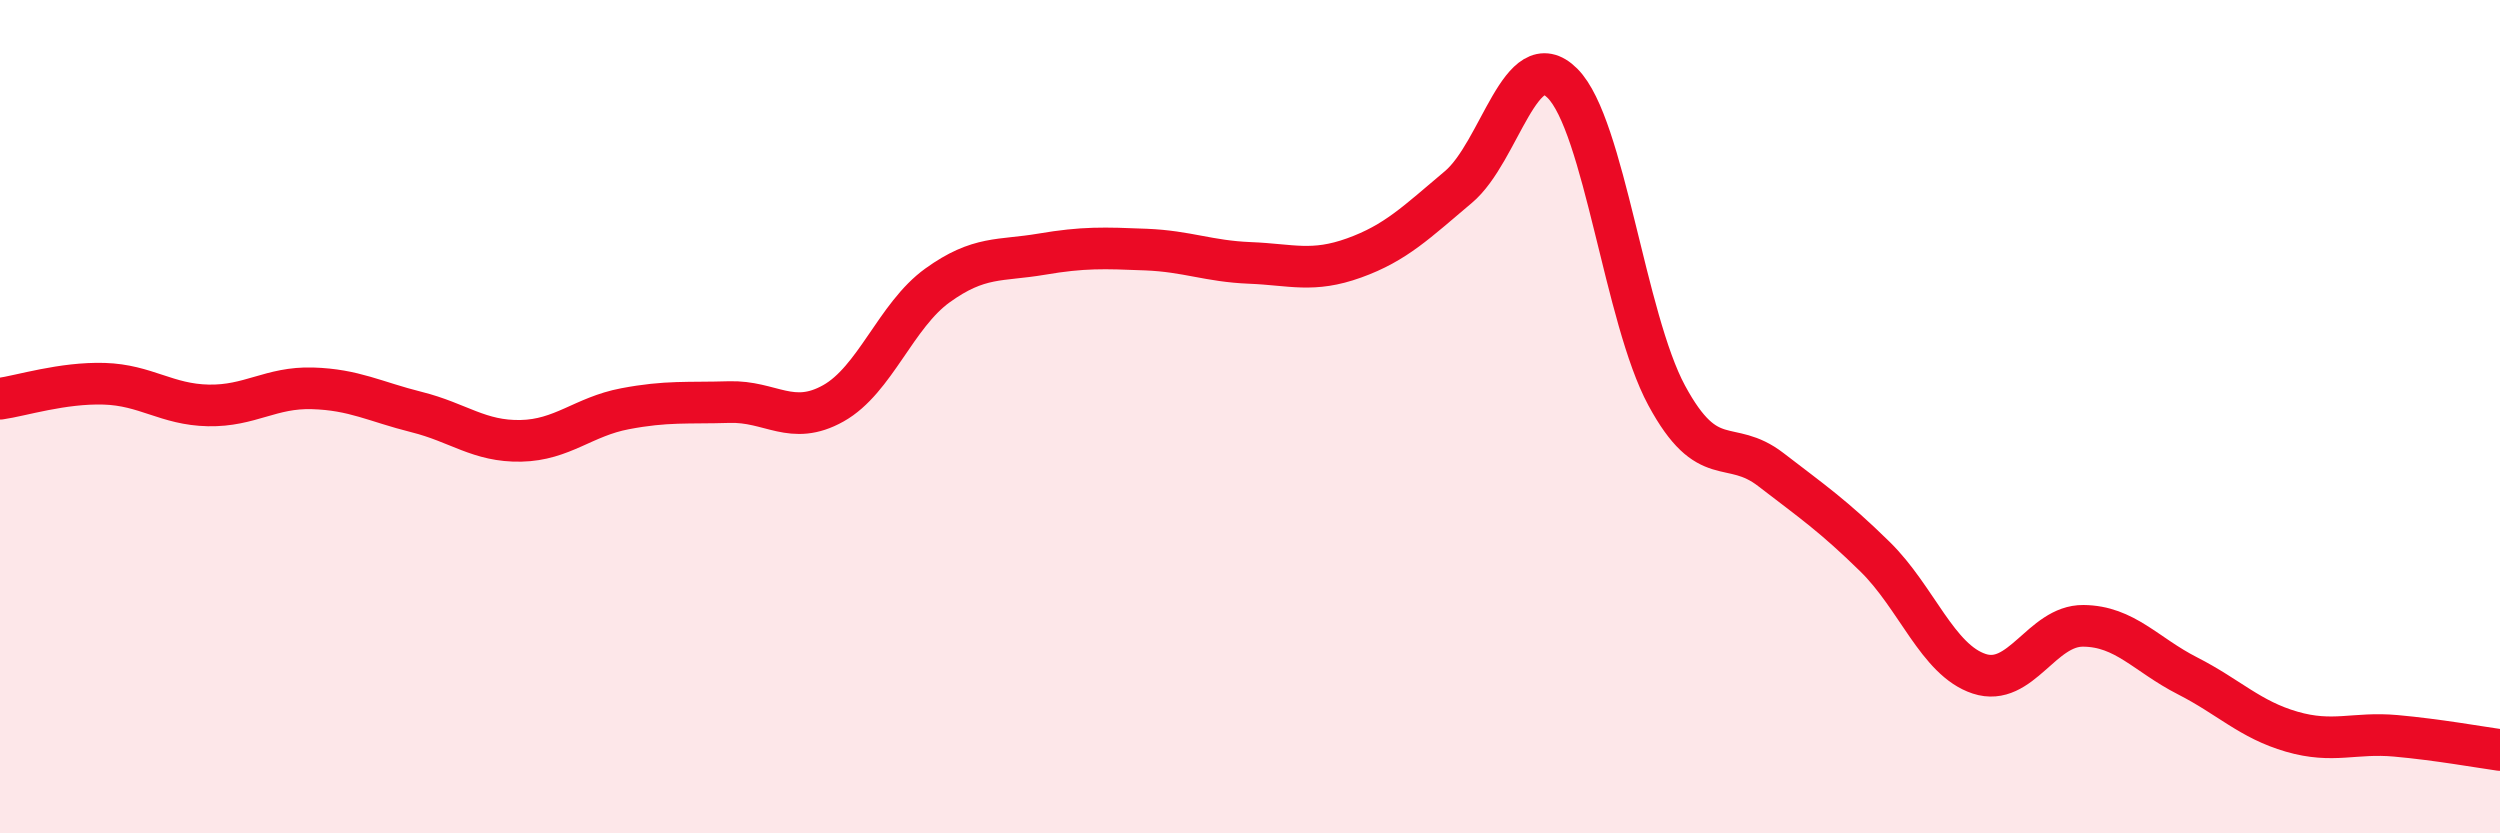
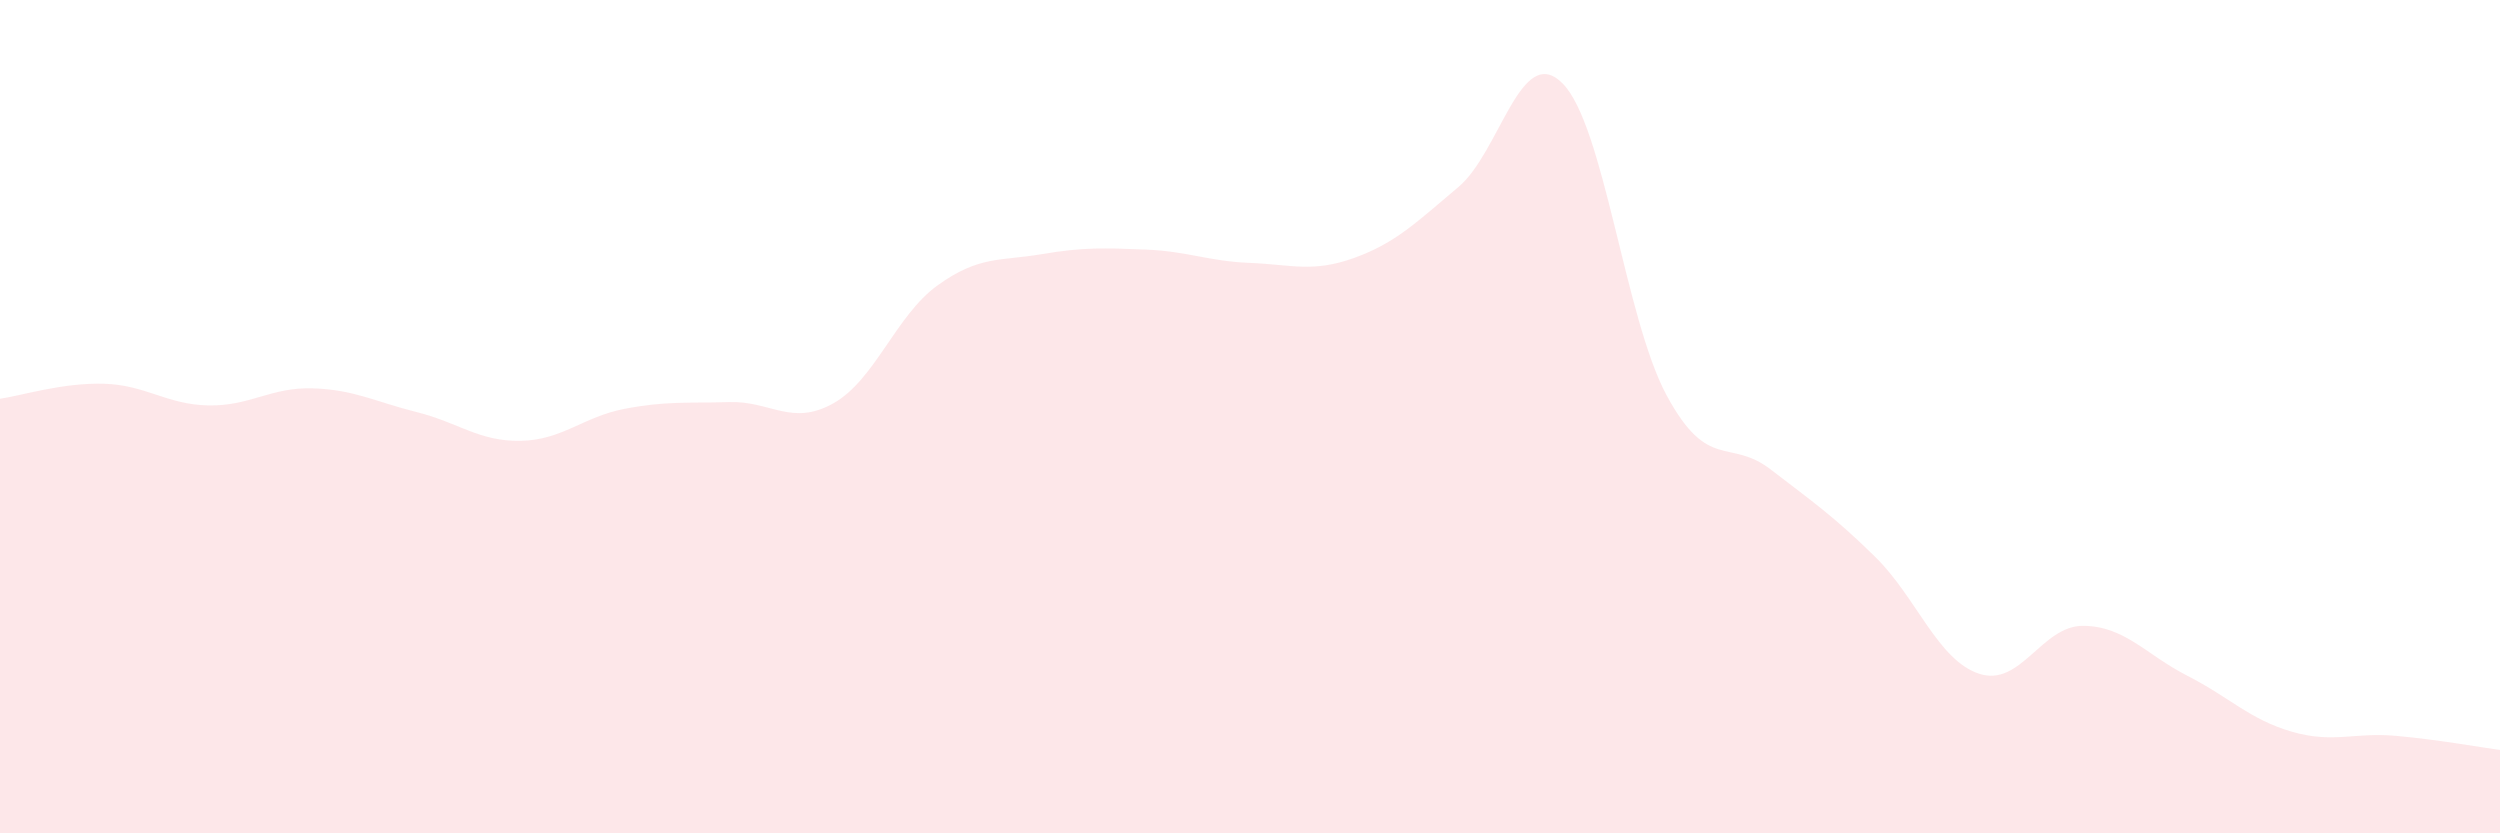
<svg xmlns="http://www.w3.org/2000/svg" width="60" height="20" viewBox="0 0 60 20">
  <path d="M 0,9.57 C 0.5,9.5 1.5,9.18 2.5,9.21 C 3.5,9.24 4,9.71 5,9.73 C 6,9.75 6.5,9.29 7.5,9.32 C 8.5,9.35 9,9.64 10,9.89 C 11,10.14 11.5,10.6 12.5,10.58 C 13.5,10.56 14,10 15,9.81 C 16,9.62 16.5,9.68 17.5,9.65 C 18.5,9.62 19,10.24 20,9.68 C 21,9.12 21.5,7.57 22.5,6.85 C 23.5,6.13 24,6.27 25,6.1 C 26,5.93 26.5,5.95 27.5,5.99 C 28.5,6.03 29,6.27 30,6.31 C 31,6.35 31.5,6.55 32.5,6.19 C 33.5,5.83 34,5.33 35,4.49 C 36,3.65 36.5,1 37.5,2 C 38.5,3 39,7.64 40,9.49 C 41,11.34 41.5,10.5 42.5,11.27 C 43.5,12.04 44,12.38 45,13.36 C 46,14.34 46.5,15.84 47.5,16.17 C 48.5,16.5 49,15.01 50,15.02 C 51,15.03 51.5,15.71 52.5,16.22 C 53.5,16.73 54,17.27 55,17.56 C 56,17.85 56.5,17.57 57.5,17.66 C 58.5,17.75 59.5,17.93 60,18L60 20L0 20Z" fill="#EB0A25" opacity="0.1" stroke-linecap="round" stroke-linejoin="round" />
-   <path d="M 0,9.57 C 0.5,9.5 1.5,9.18 2.5,9.21 C 3.5,9.24 4,9.71 5,9.73 C 6,9.75 6.5,9.29 7.5,9.32 C 8.5,9.35 9,9.64 10,9.89 C 11,10.14 11.5,10.6 12.5,10.58 C 13.5,10.56 14,10 15,9.81 C 16,9.62 16.5,9.68 17.5,9.65 C 18.5,9.62 19,10.24 20,9.68 C 21,9.12 21.5,7.57 22.5,6.85 C 23.5,6.13 24,6.27 25,6.1 C 26,5.93 26.5,5.95 27.5,5.99 C 28.5,6.03 29,6.27 30,6.31 C 31,6.35 31.5,6.55 32.5,6.19 C 33.5,5.83 34,5.33 35,4.49 C 36,3.65 36.5,1 37.5,2 C 38.5,3 39,7.64 40,9.49 C 41,11.34 41.5,10.5 42.5,11.27 C 43.5,12.04 44,12.38 45,13.36 C 46,14.34 46.5,15.84 47.5,16.17 C 48.5,16.5 49,15.01 50,15.02 C 51,15.03 51.5,15.71 52.5,16.22 C 53.5,16.73 54,17.27 55,17.56 C 56,17.85 56.5,17.57 57.5,17.66 C 58.5,17.75 59.5,17.93 60,18" stroke="#EB0A25" stroke-width="1" fill="none" stroke-linecap="round" stroke-linejoin="round" />
</svg>